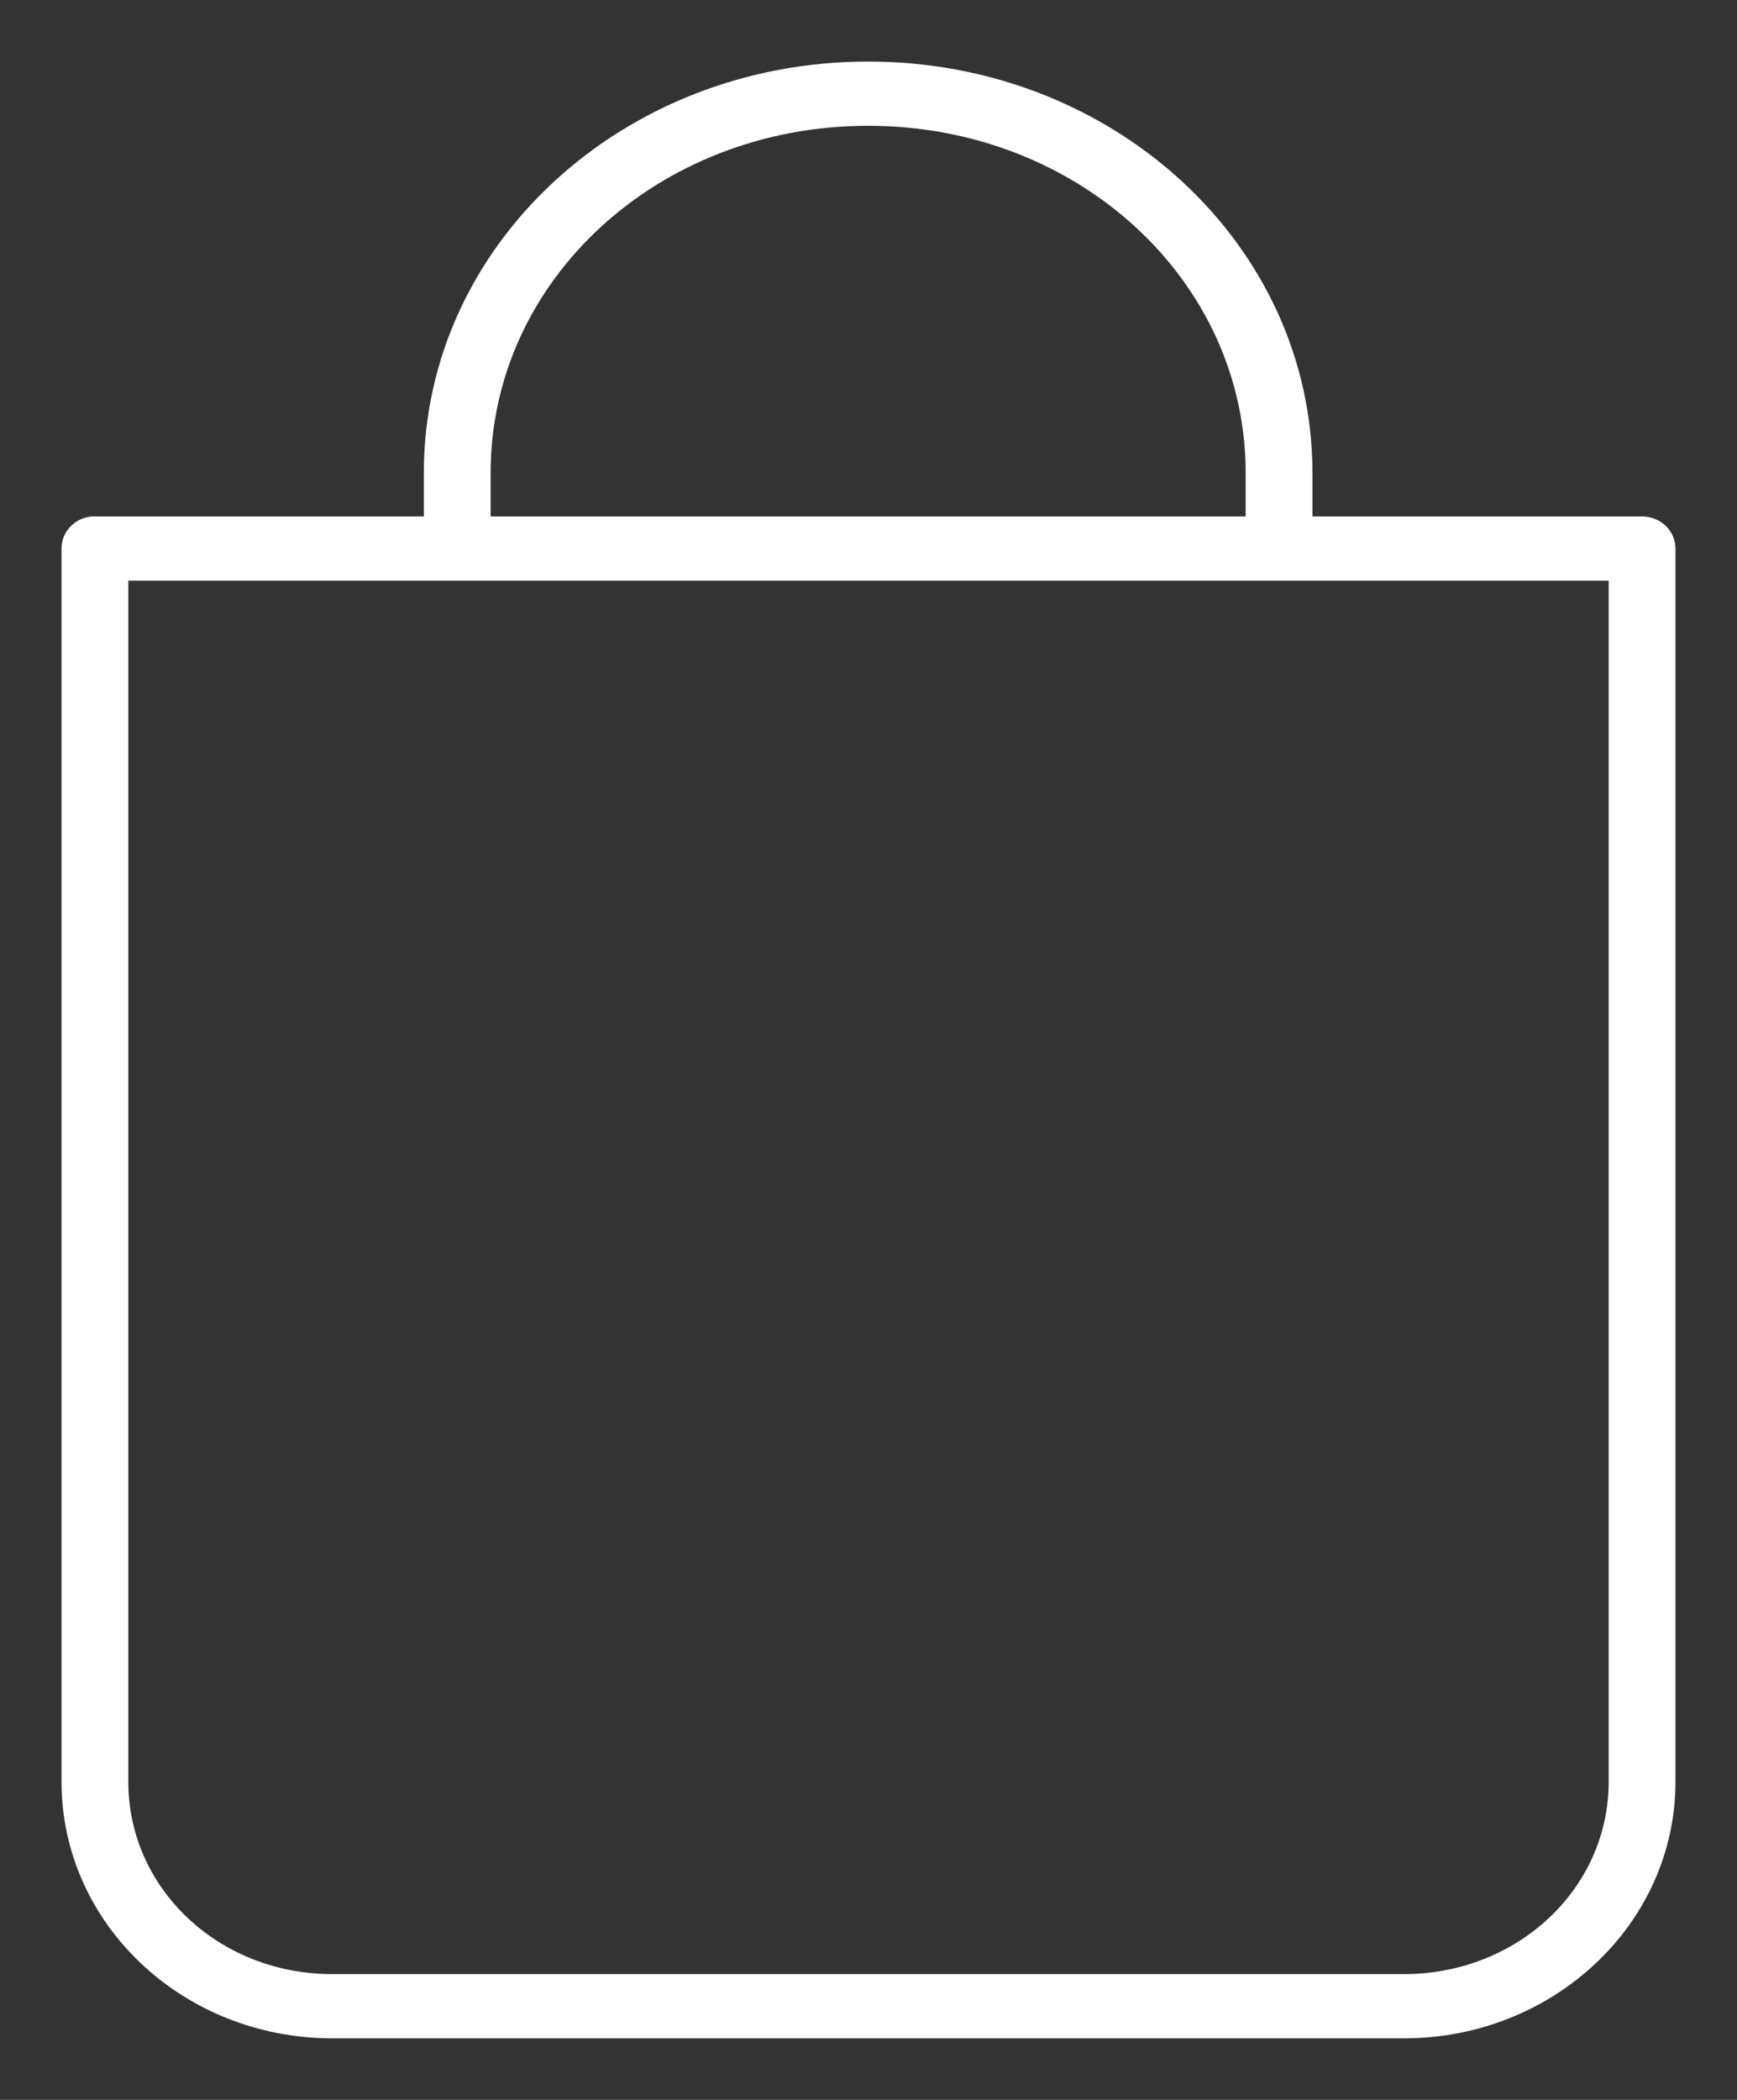
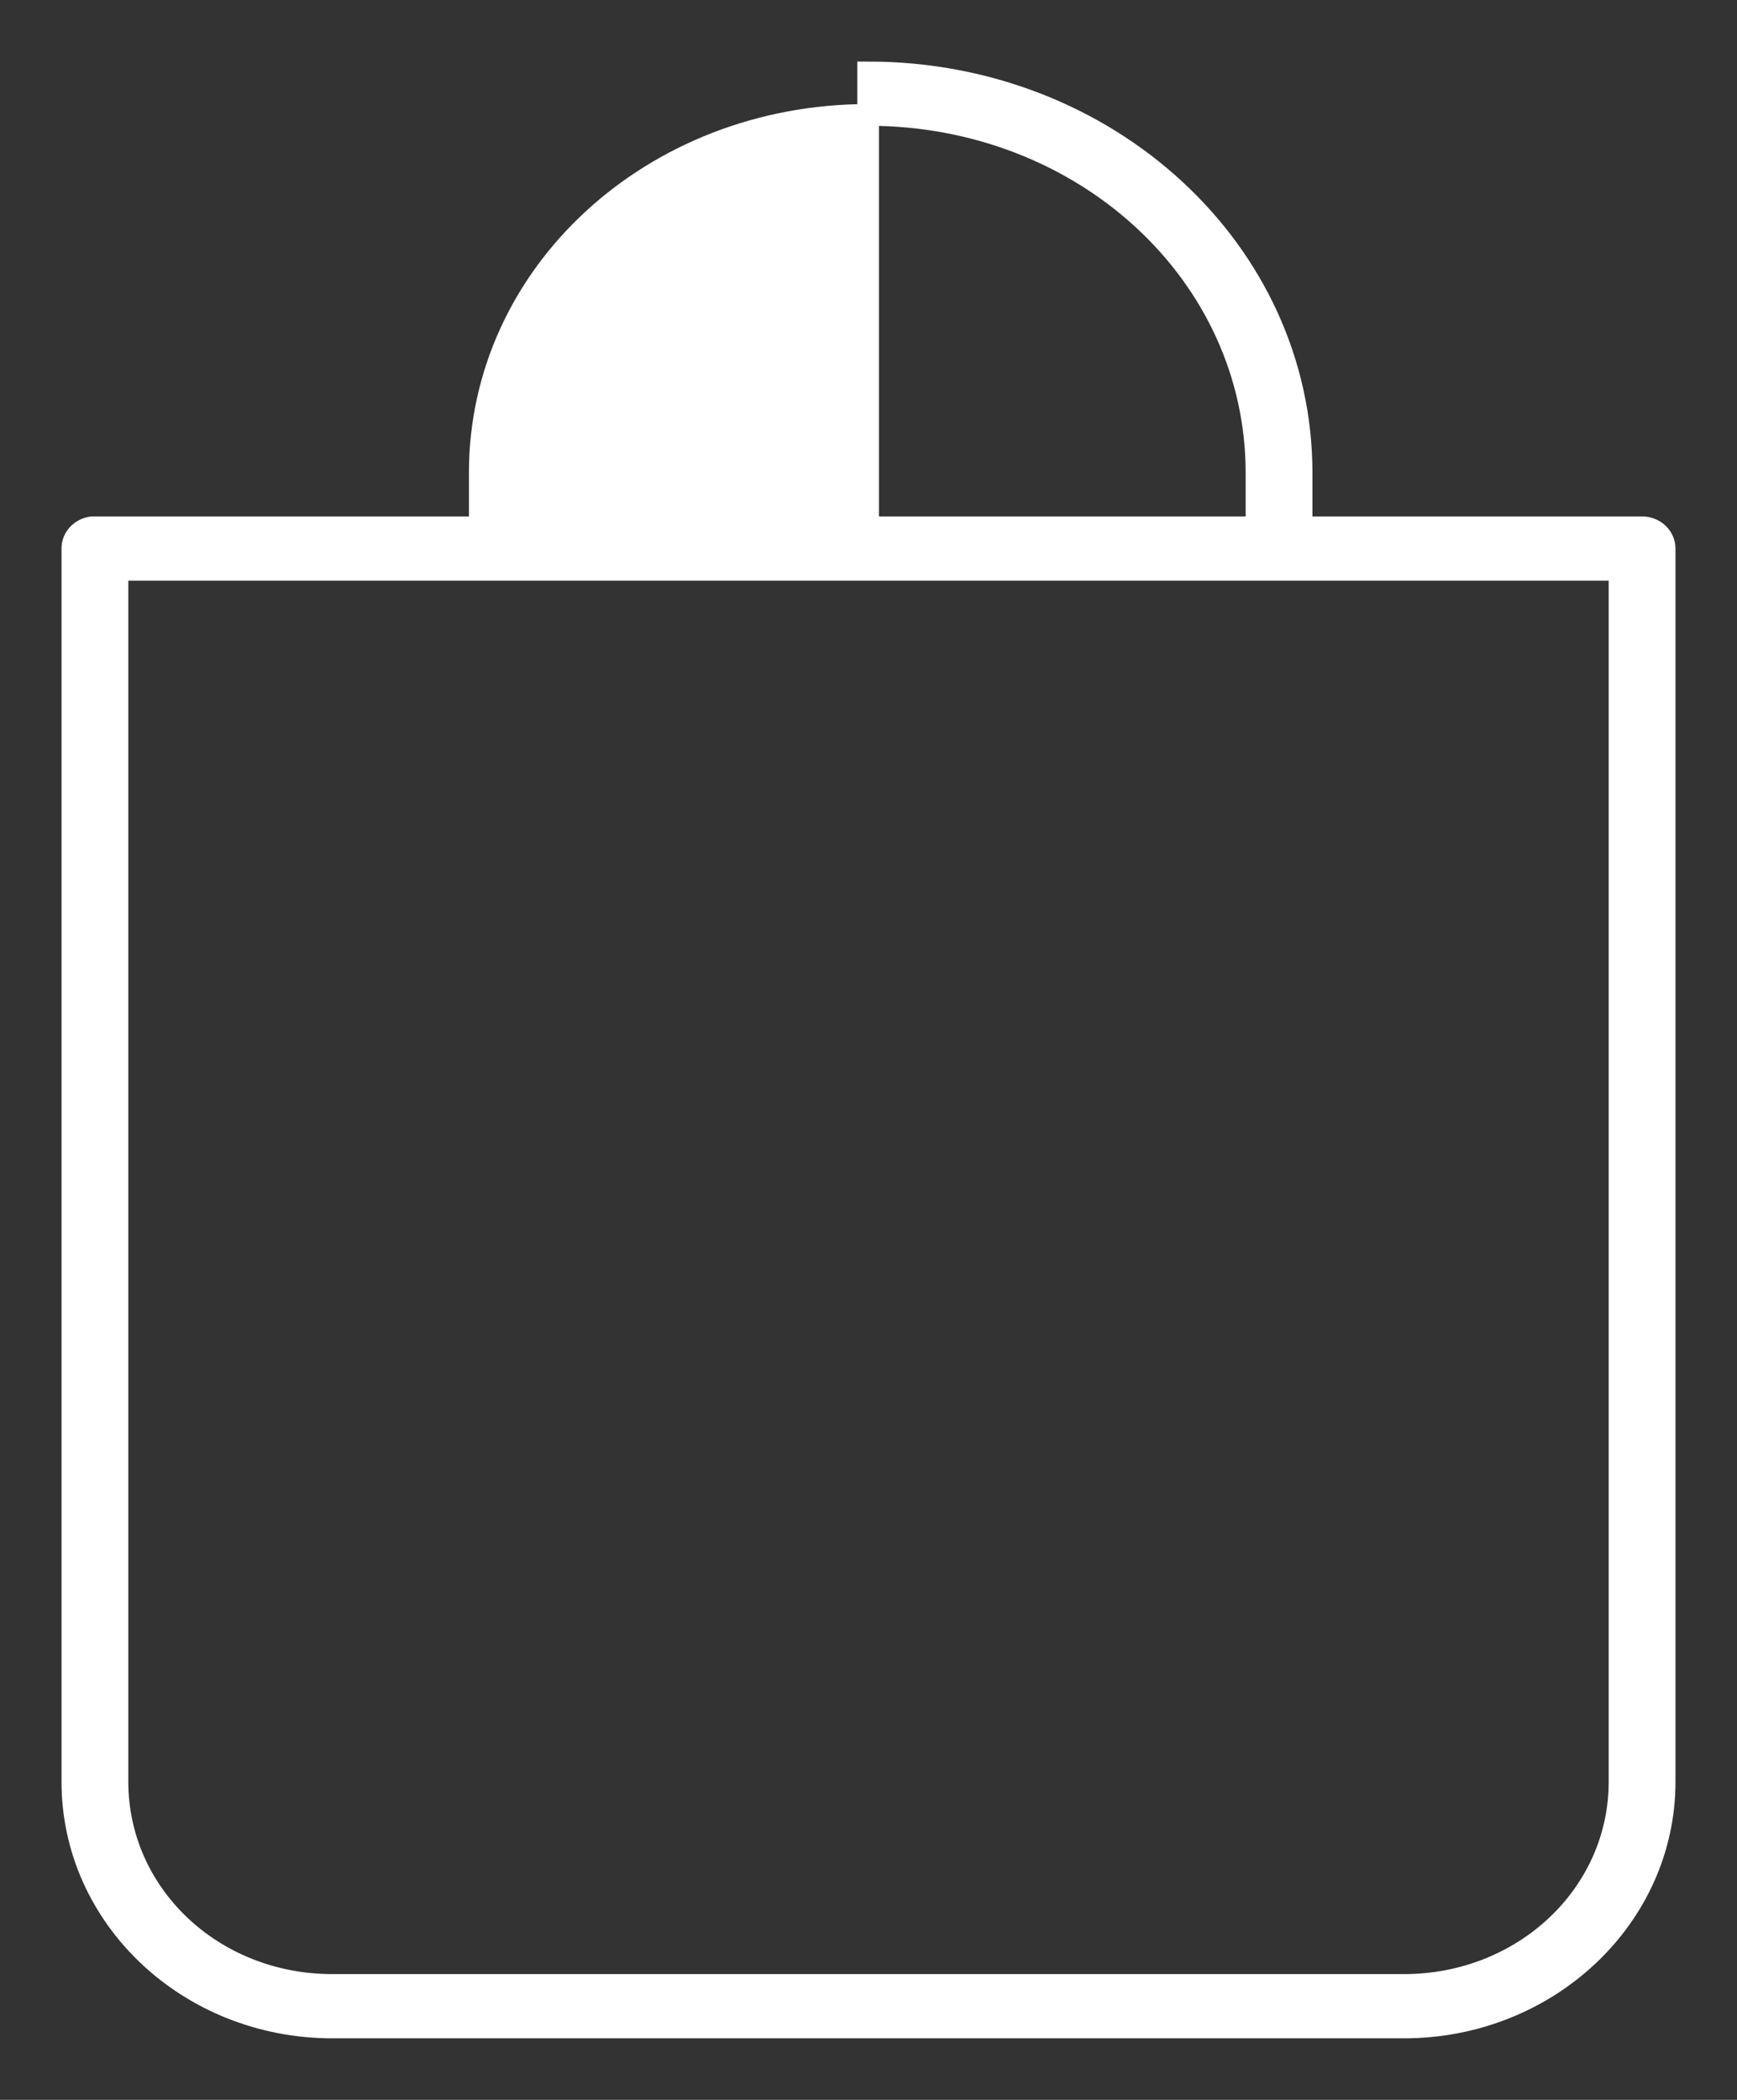
<svg xmlns="http://www.w3.org/2000/svg" width="24" height="29" viewBox="0 0 24 29" fill="none">
  <rect x="0" y="0" width="24" height="29" fill="#333333" stroke="none" />
-   <path d="M11.995 1C8.685 1 6.006 3.466 6.006 6.53V7.282H1.312C1.299 7.282 1.286 7.282 1.273 7.282C1.197 7.291 1.127 7.326 1.077 7.38C1.027 7.434 0.999 7.504 1 7.576V24.607C1 26.48 2.604 28 4.594 28H19.397C21.386 28 23 26.479 23 24.607V7.576C23 7.498 22.967 7.423 22.909 7.368C22.85 7.313 22.771 7.282 22.688 7.282H17.984V6.53C17.984 3.466 15.305 1 11.995 1ZM11.995 1.587C14.977 1.587 17.361 3.788 17.361 6.53V7.282H6.629V6.53C6.629 3.788 9.013 1.587 11.995 1.587ZM1.623 7.869H6.269H17.731H22.377V24.607C22.377 26.164 21.052 27.413 19.397 27.413H4.593C2.938 27.413 1.623 26.164 1.623 24.607L1.623 7.869Z" fill="white" stroke="white" stroke-width="0.3" />
+   <path d="M11.995 1V7.282H1.312C1.299 7.282 1.286 7.282 1.273 7.282C1.197 7.291 1.127 7.326 1.077 7.38C1.027 7.434 0.999 7.504 1 7.576V24.607C1 26.48 2.604 28 4.594 28H19.397C21.386 28 23 26.479 23 24.607V7.576C23 7.498 22.967 7.423 22.909 7.368C22.85 7.313 22.771 7.282 22.688 7.282H17.984V6.53C17.984 3.466 15.305 1 11.995 1ZM11.995 1.587C14.977 1.587 17.361 3.788 17.361 6.53V7.282H6.629V6.53C6.629 3.788 9.013 1.587 11.995 1.587ZM1.623 7.869H6.269H17.731H22.377V24.607C22.377 26.164 21.052 27.413 19.397 27.413H4.593C2.938 27.413 1.623 26.164 1.623 24.607L1.623 7.869Z" fill="white" stroke="white" stroke-width="0.3" />
</svg>